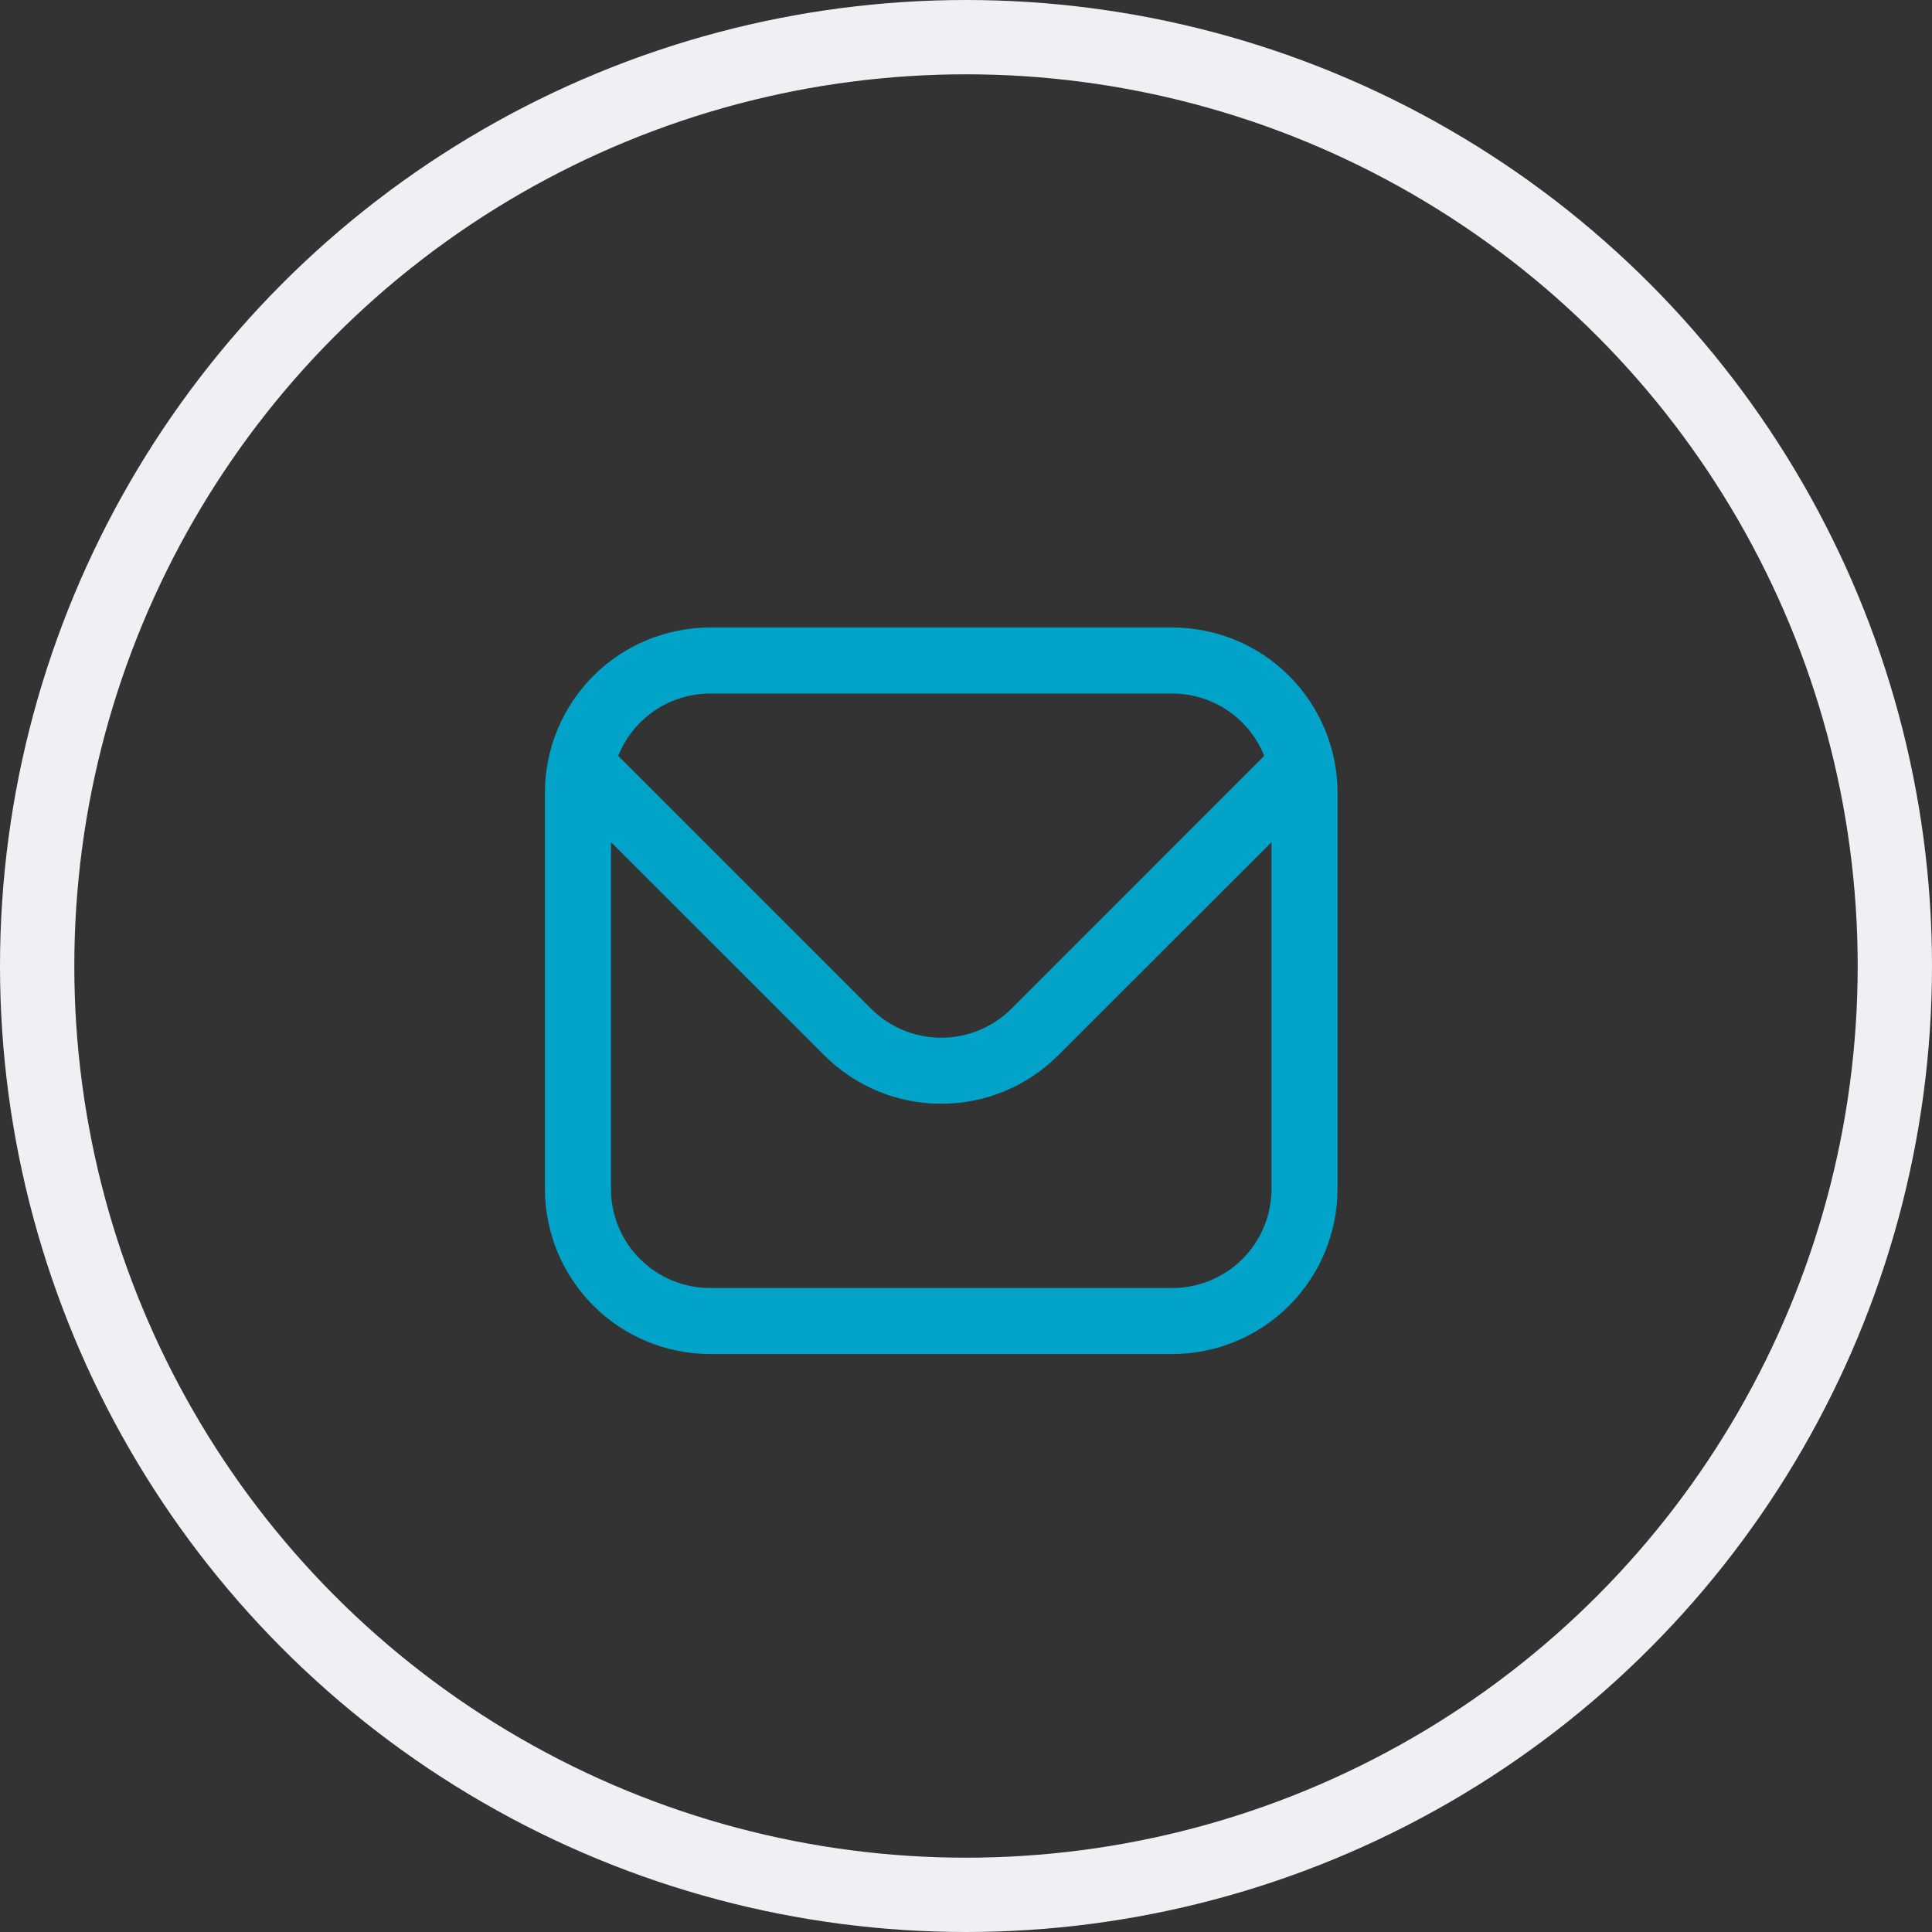
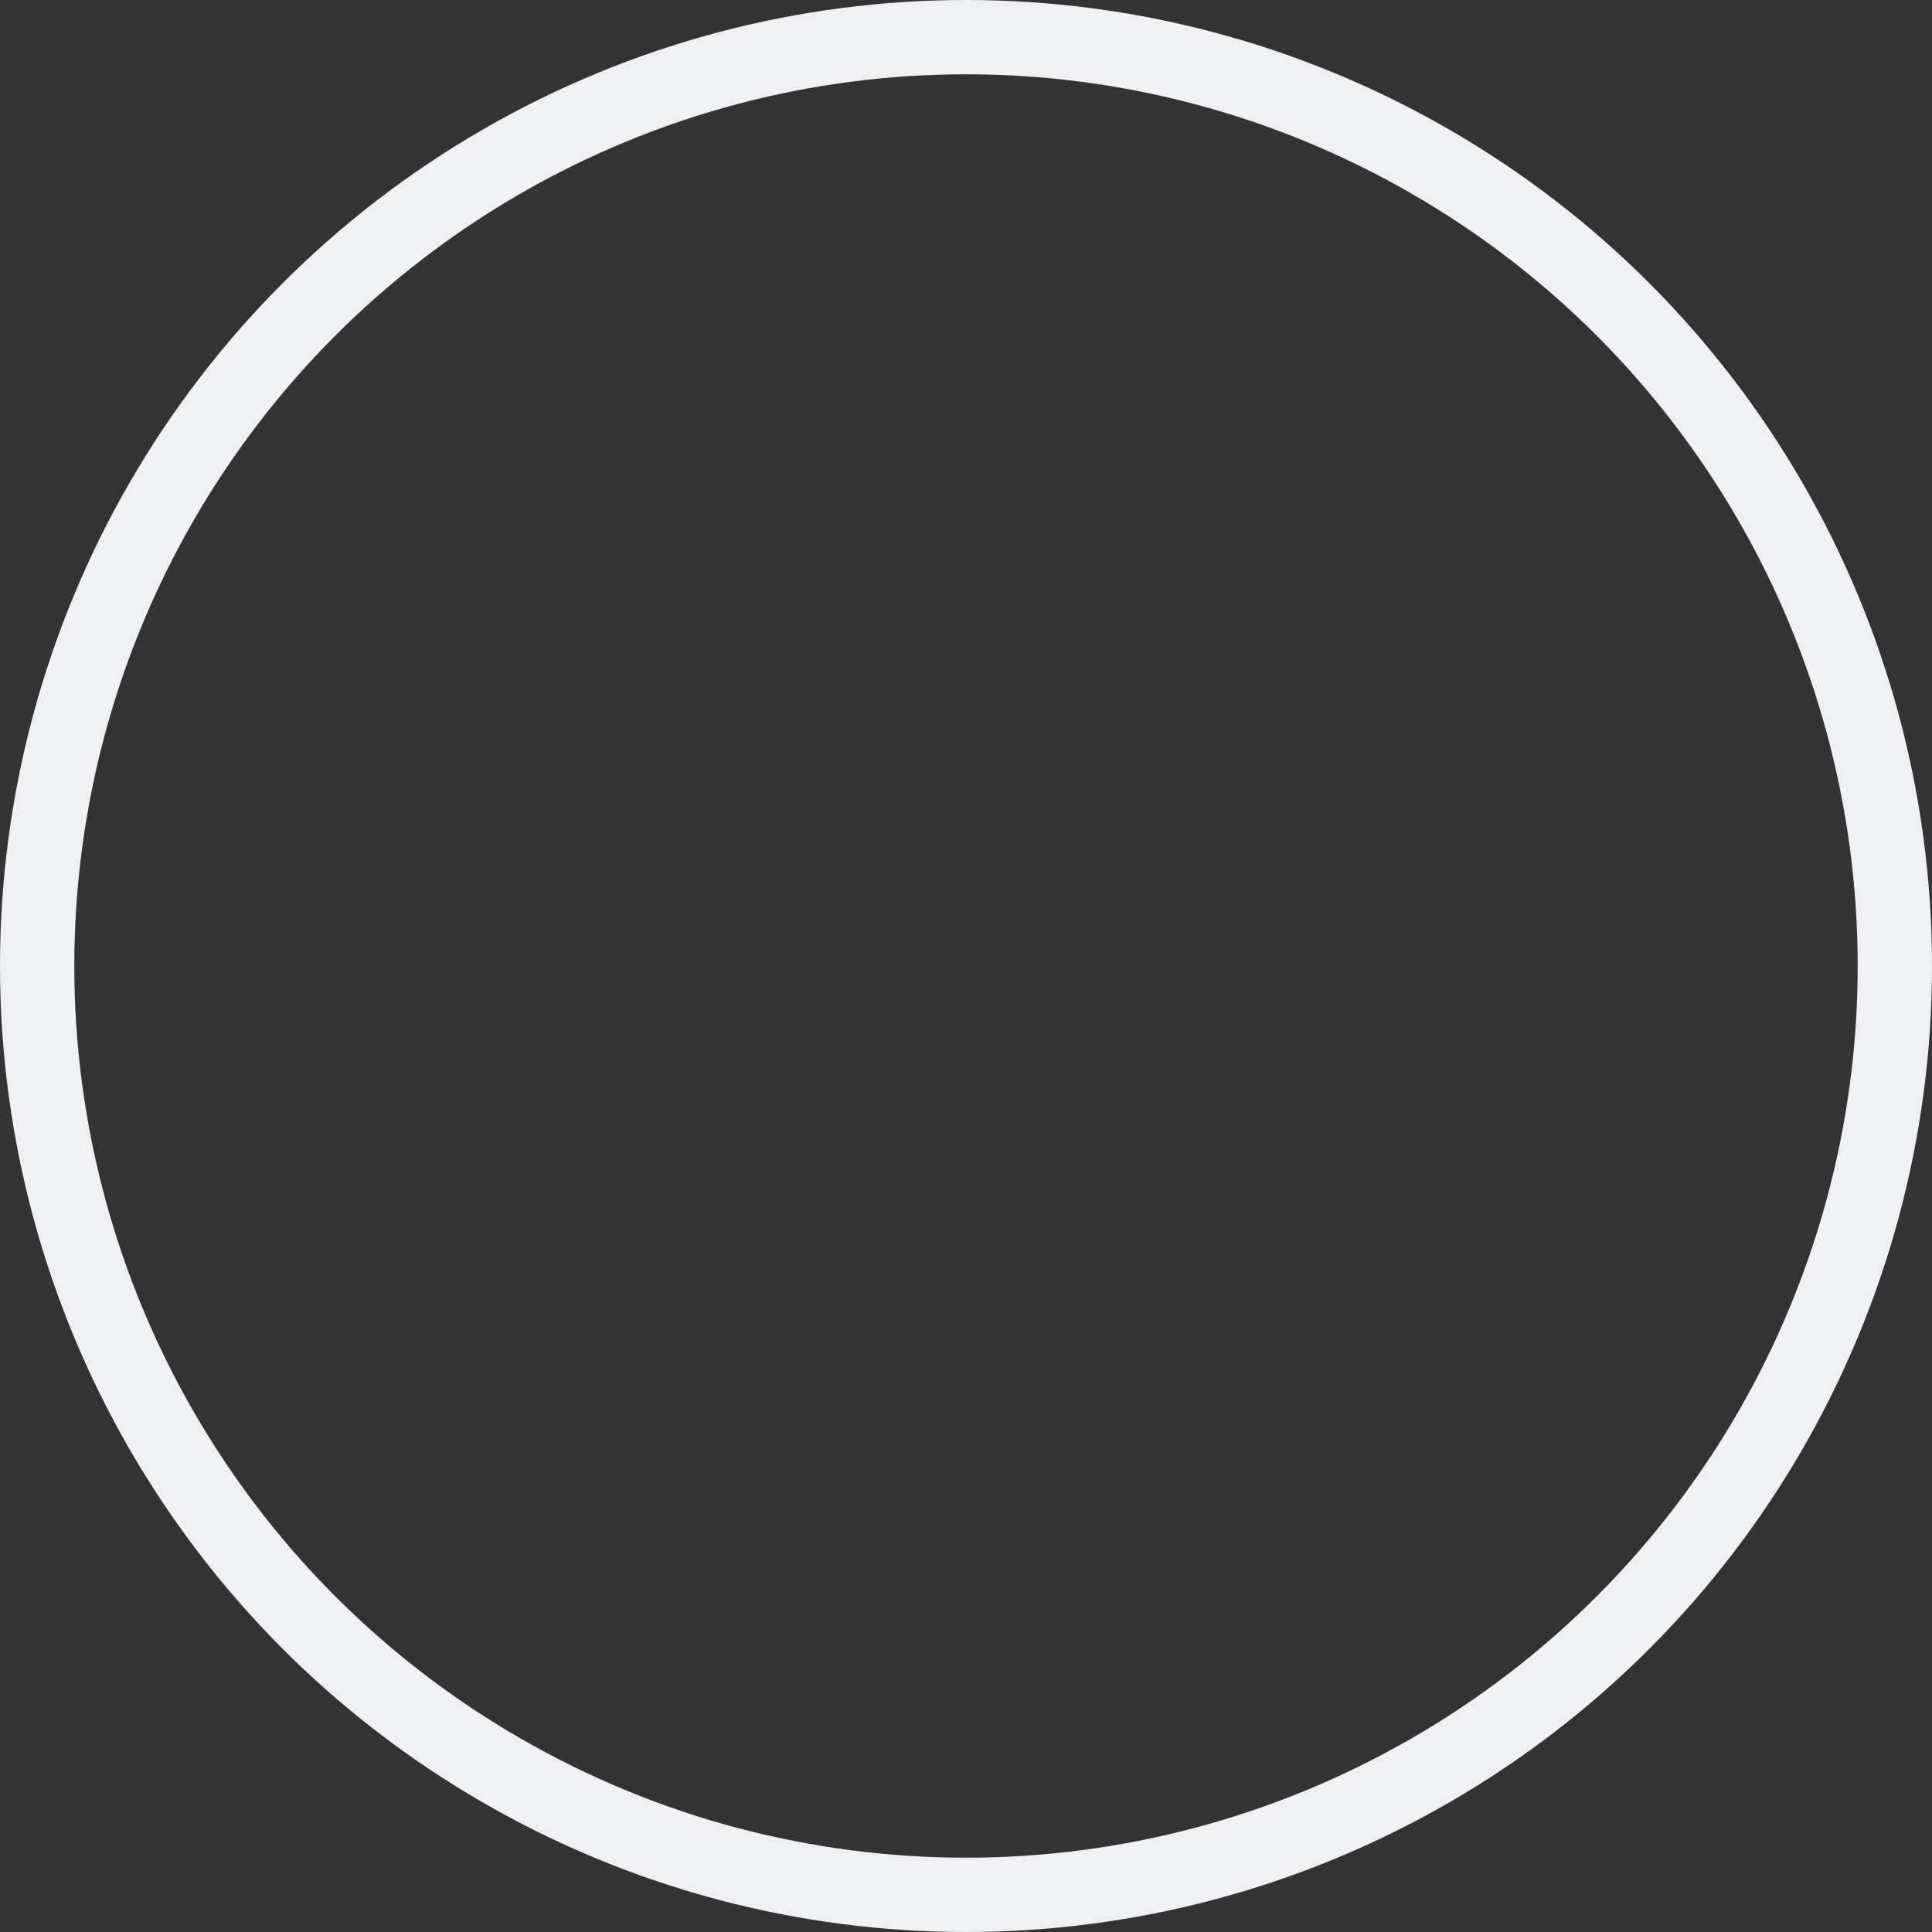
<svg xmlns="http://www.w3.org/2000/svg" width="39" height="39" viewBox="0 0 39 39" fill="none">
  <rect x="0" y="0" width="39" height="39" fill="#333333" stroke="none" />
  <circle cx="19.5" cy="19.5" r="18.75" stroke="#EEF0F3" stroke-width="1.5" />
  <g clip-path="url(#clip0_0_667)">
-     <path d="M23.667 12.667H14.333C13.45 12.668 12.602 13.019 11.977 13.644C11.353 14.269 11.001 15.116 11 16V24C11.001 24.884 11.353 25.731 11.977 26.356C12.602 26.981 13.45 27.332 14.333 27.333H23.667C24.55 27.332 25.398 26.981 26.023 26.356C26.647 25.731 26.999 24.884 27 24V16C26.999 15.116 26.647 14.269 26.023 13.644C25.398 13.019 24.55 12.668 23.667 12.667ZM14.333 14H23.667C24.066 14.001 24.456 14.121 24.786 14.345C25.116 14.569 25.372 14.887 25.52 15.258L20.415 20.364C20.039 20.738 19.53 20.948 19 20.948C18.47 20.948 17.961 20.738 17.585 20.364L12.48 15.258C12.628 14.887 12.884 14.569 13.214 14.345C13.544 14.121 13.934 14.001 14.333 14ZM23.667 26H14.333C13.803 26 13.294 25.789 12.919 25.414C12.544 25.039 12.333 24.53 12.333 24V17L16.643 21.307C17.268 21.931 18.116 22.281 19 22.281C19.884 22.281 20.732 21.931 21.357 21.307L25.667 17V24C25.667 24.53 25.456 25.039 25.081 25.414C24.706 25.789 24.197 26 23.667 26Z" fill="#01A3C9" />
-   </g>
+     </g>
  <defs>
    <clipPath id="clip0_0_667">
      <rect width="16" height="16" fill="white" transform="translate(11 12)" />
    </clipPath>
  </defs>
</svg>